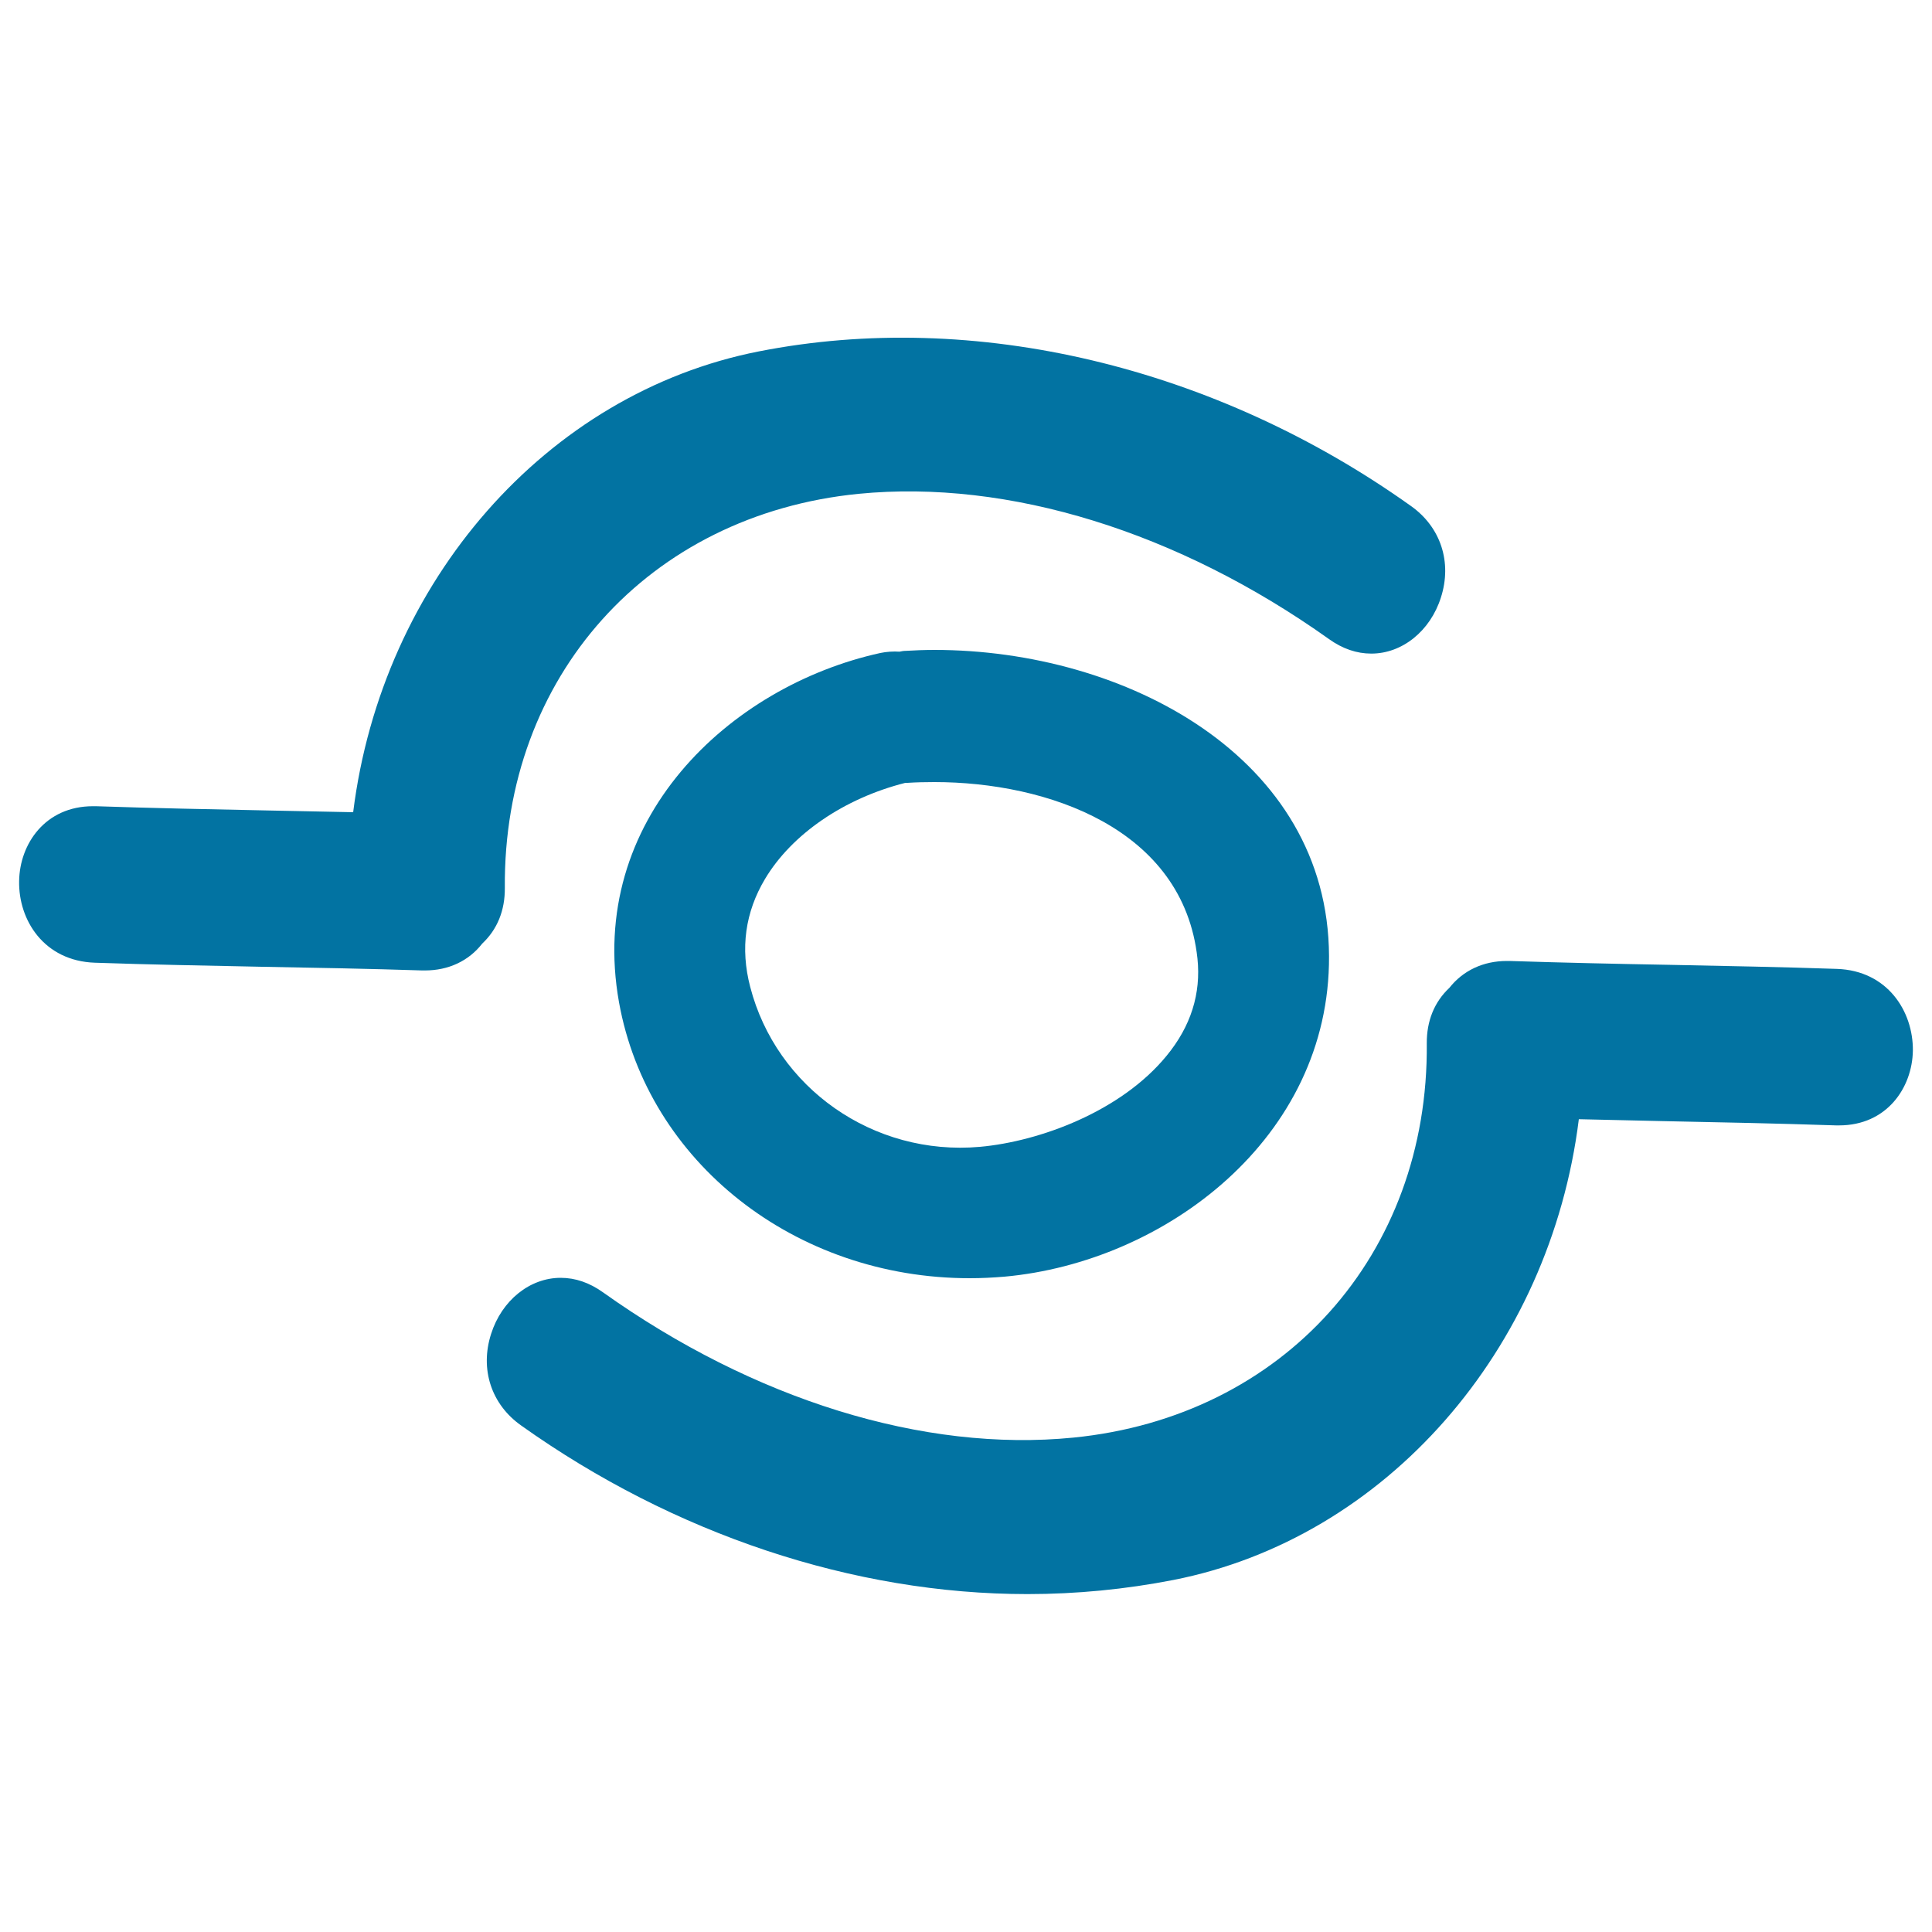
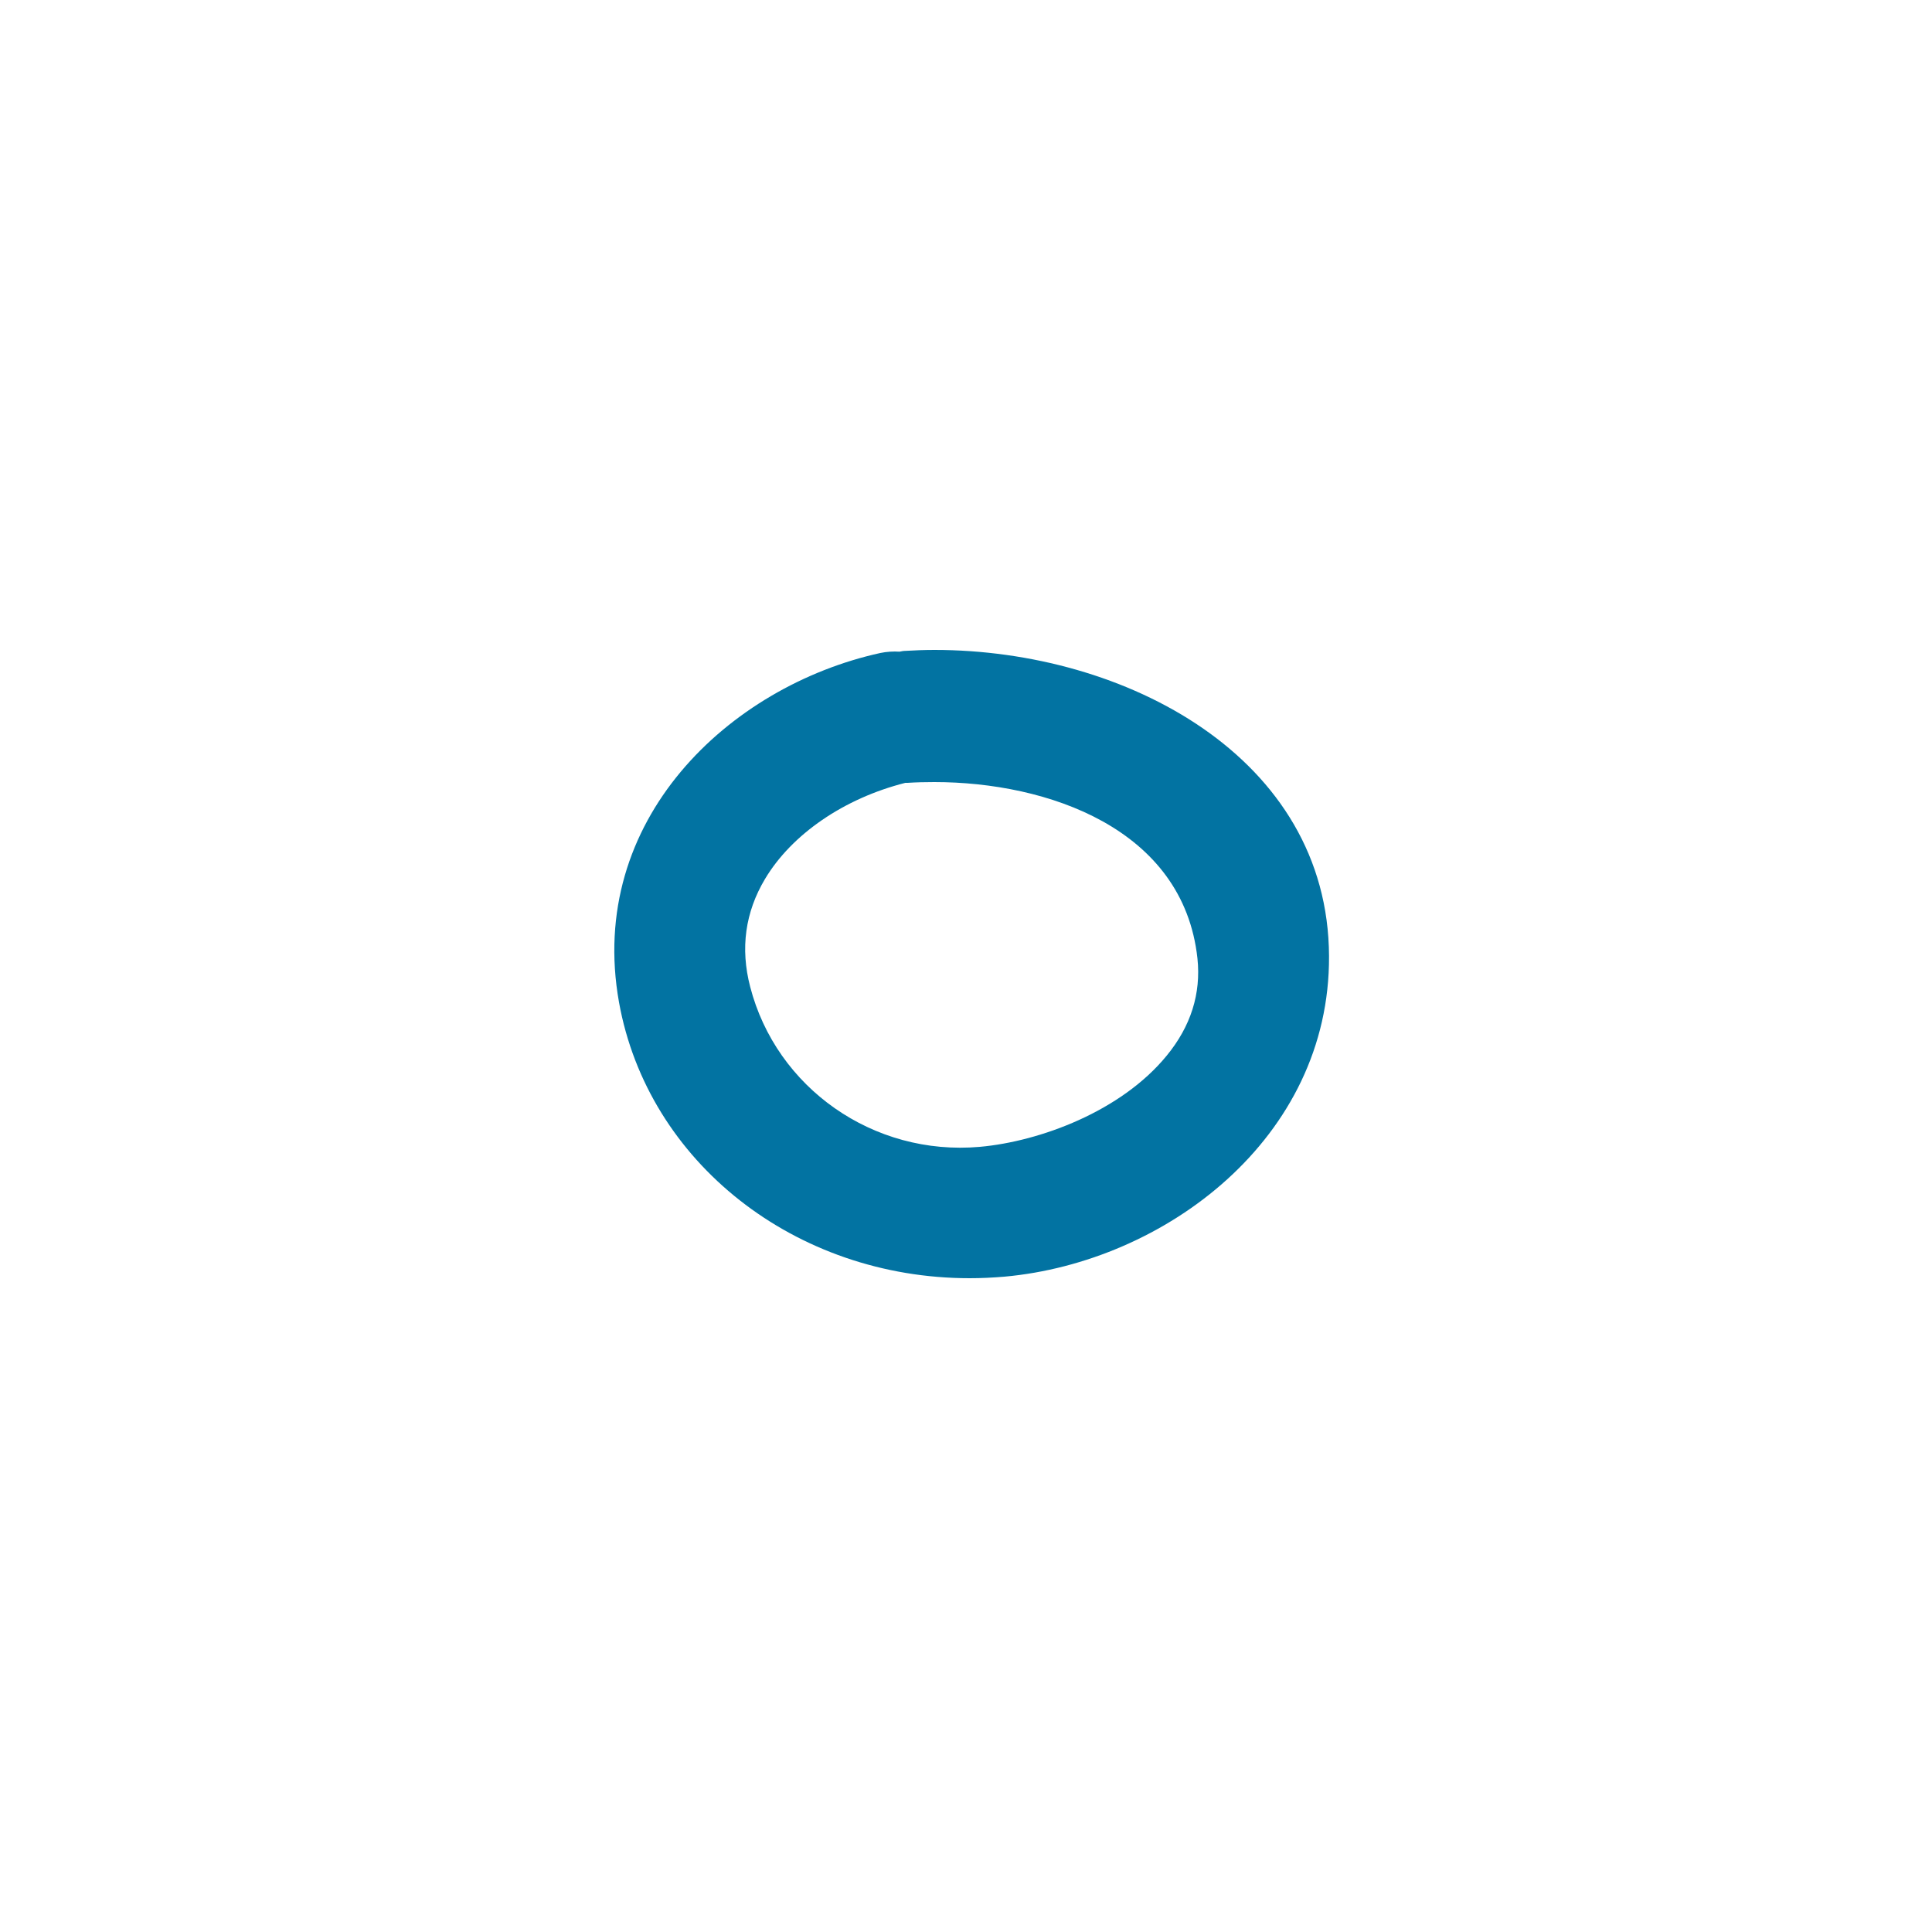
<svg xmlns="http://www.w3.org/2000/svg" viewBox="0 0 1000 1000" style="fill:#0273a2">
  <title>Link Hand Drawn Symbol SVG icon</title>
  <g>
    <g>
      <path d="M483.7,336.4c-5.2,0-10.3,0.2-15.3,0.5c-0.9,0-1.7,0.2-2.8,0.4c-3.3-0.2-6.7,0-10,0.7c-78.2,17.2-152.1,86.5-135.2,180.8c14.9,82.8,91.2,142.8,181.5,142.8l0,0c6,0,12-0.3,18-0.8c83-7.5,168.5-71.6,168-165.9C687.5,391.9,582.4,336.4,483.7,336.4z M388.3,510.8c-5.2-19.9-2.6-38.7,7.7-55.9c13.8-23.1,40.9-41.7,72.6-49.7l0.4,0l0.7,0c4.6-0.3,9.2-0.4,13.9-0.4c58.3,0,128.9,23.9,136.2,91.3c1.9,18.2-3.4,35.1-16,50.4c-23.5,28.7-65.5,44.3-96.6,47.1C451.9,598.5,401.8,563,388.3,510.8z" />
-       <path d="M444.4,255.6c77.6-7.6,165.4,19.6,243.5,75.2c7,5,14.3,7.5,21.9,7.5l0,0c16,0,30.5-11.7,36-29c5.9-18.3-0.1-36.5-15.5-47.4c-101.4-72.3-226-102-337.6-80c-109.8,21.6-195,119-209.9,238.5c-14.7-0.3-29.4-0.6-44.1-0.9c-29.7-0.6-59.3-1.2-89-2.2l-1.6,0c-24.7,0-37.9,19.5-38.2,38.7c-0.4,20.4,13,41.4,39.2,42.3c28.8,1,57.6,1.5,86.4,2.1c27.7,0.5,55.4,1,83,1.9l1.5,0c12.1,0,22.6-4.9,29.6-13.9c7.8-7.3,11.8-17.2,11.7-28.8C260.4,350.3,335.6,266.4,444.4,255.6z" />
-       <path d="M950.8,501.5c-28.8-1-57.6-1.5-86.4-2.1c-27.7-0.5-55.4-1.1-83-2l-1.5,0c-12.1,0-22.6,4.9-29.7,13.9c-7.8,7.3-11.8,17.2-11.7,28.8c1,109.4-74.2,193.2-182.9,204c-77.6,7.7-165.4-19.6-243.5-75.2c-7-5-14.3-7.5-21.9-7.5c-16,0-30.5,11.7-36,29c-5.9,18.3,0.1,36.5,15.5,47.4c79.1,56.3,172.1,87.3,262.1,87.3c25.5,0,50.9-2.5,75.5-7.3c109.9-21.6,195-119,209.9-238.5c14.7,0.4,29.4,0.6,44.1,1c29.6,0.6,59.3,1.2,89,2.2l1.6,0c24.7,0,37.9-19.5,38.2-38.7C990.3,523.5,977,502.4,950.8,501.5z" />
    </g>
  </g>
</svg>